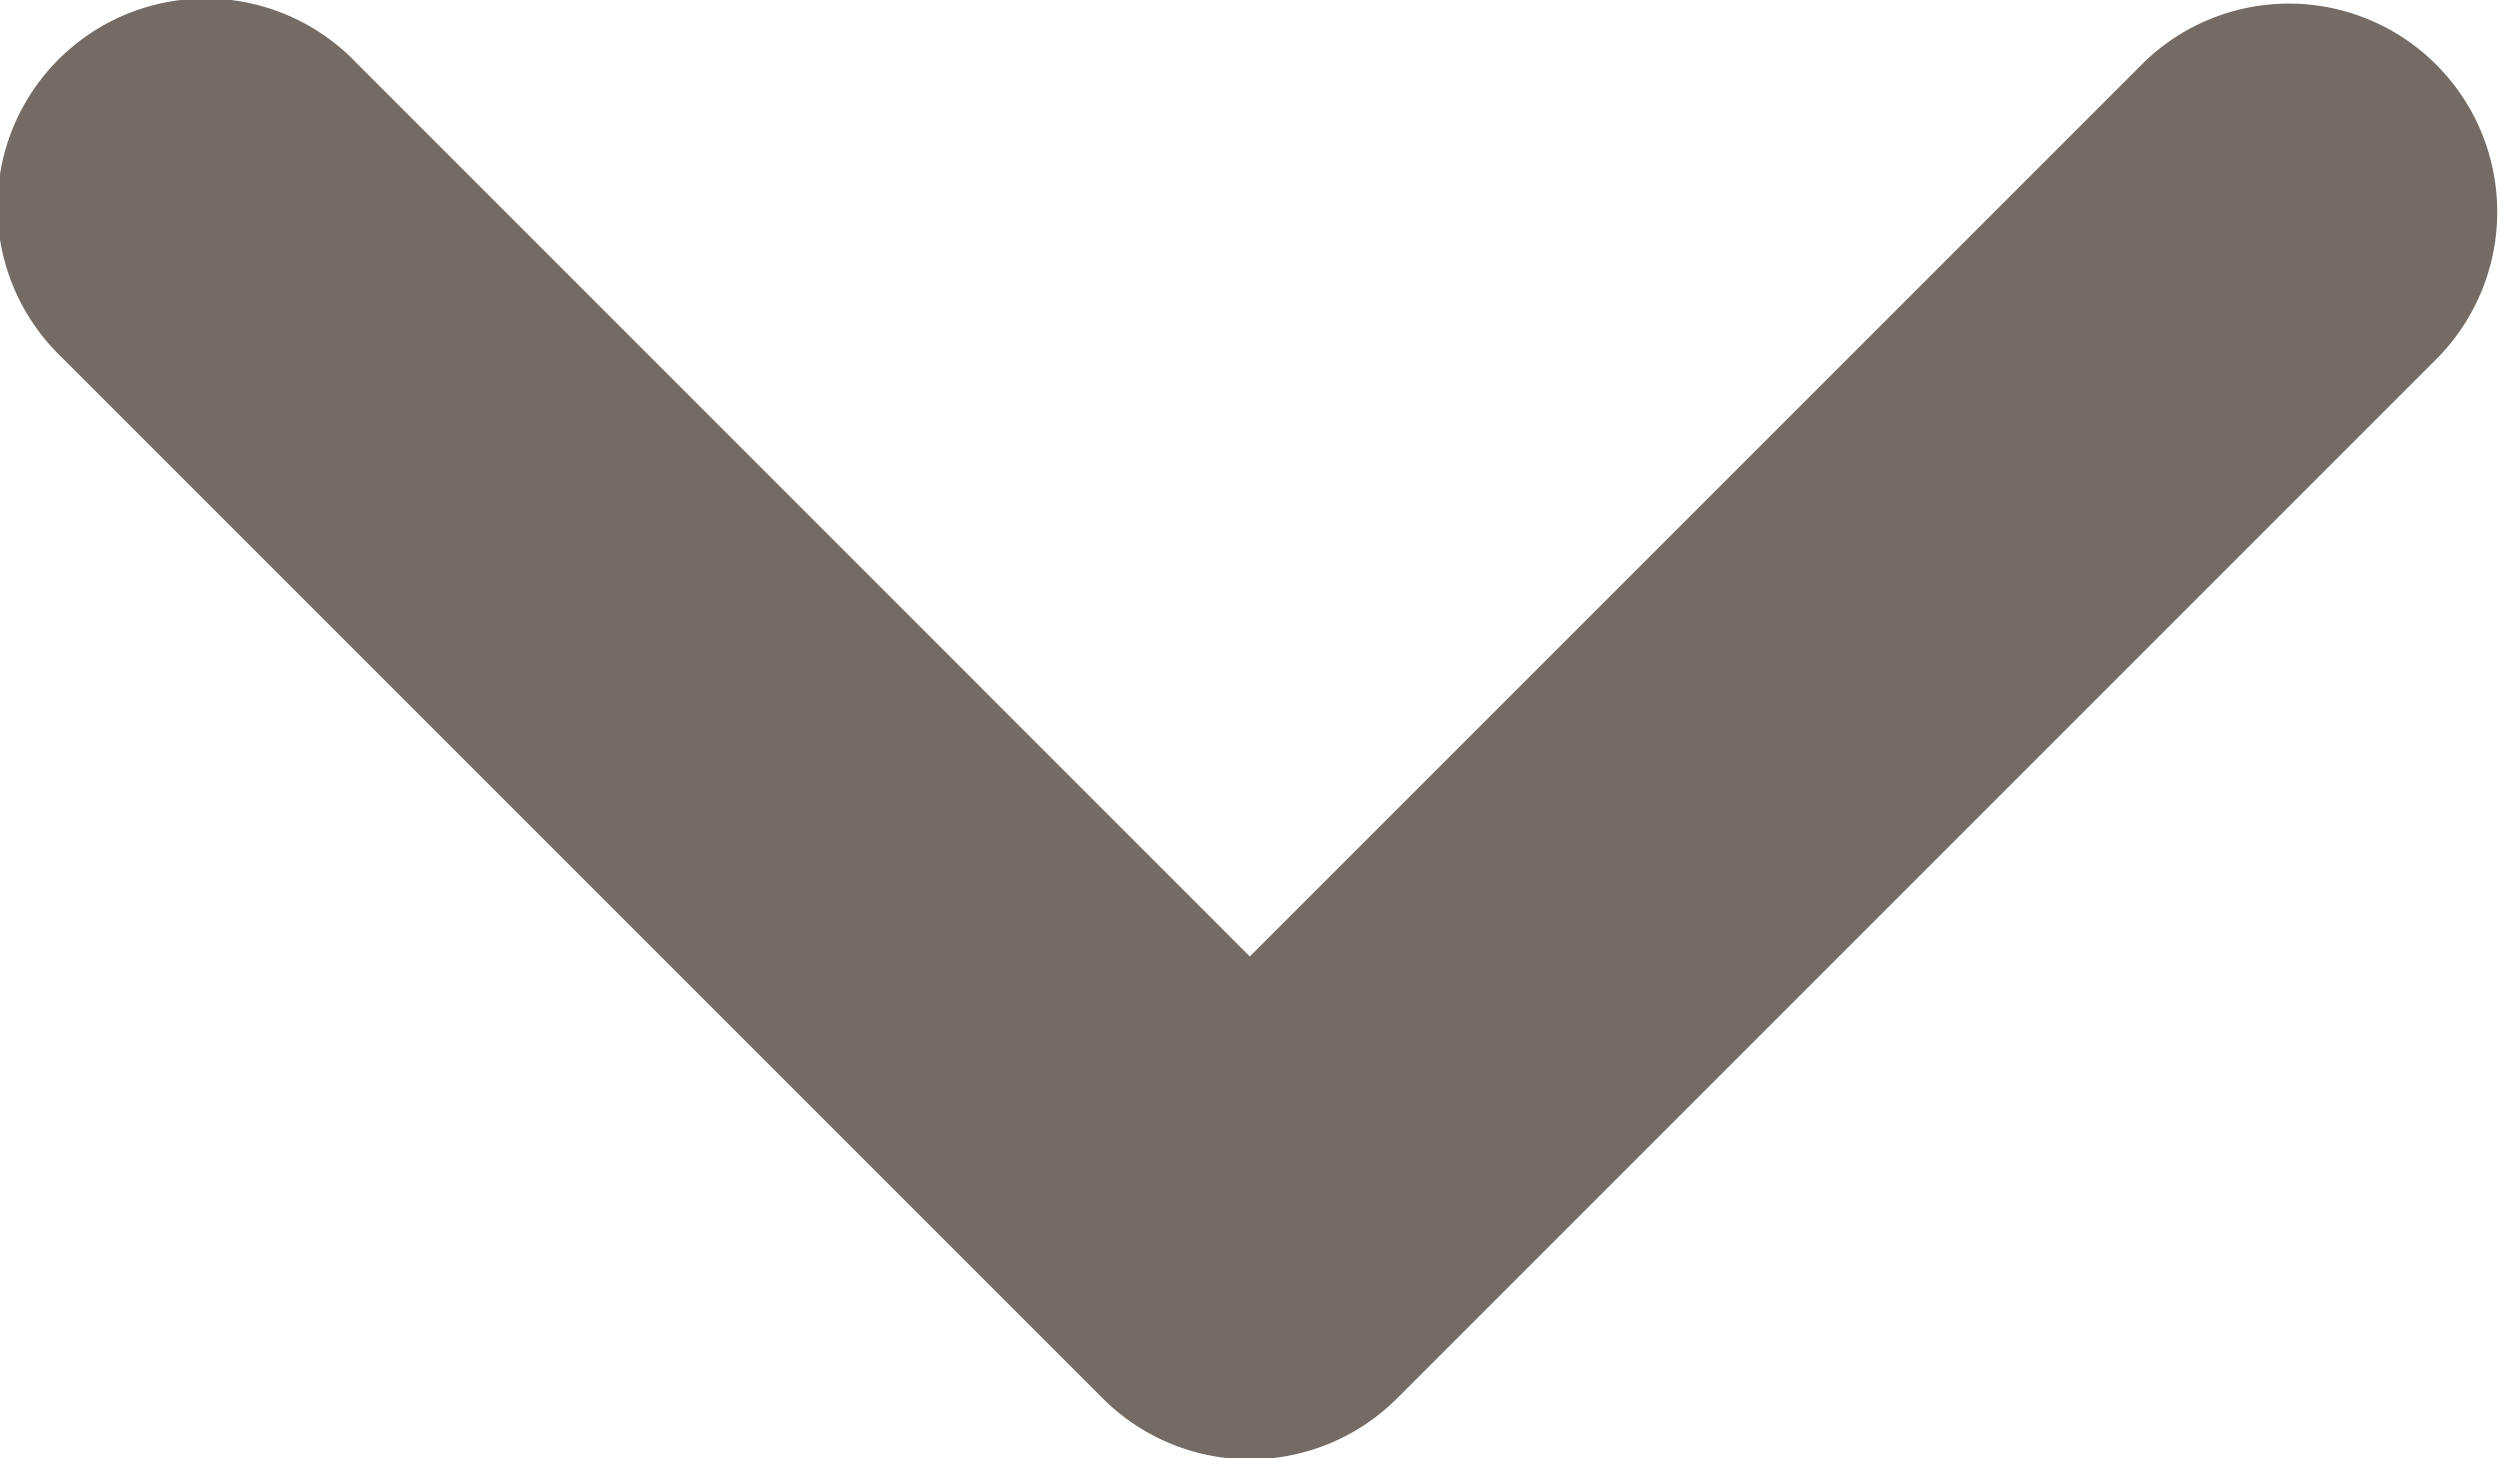
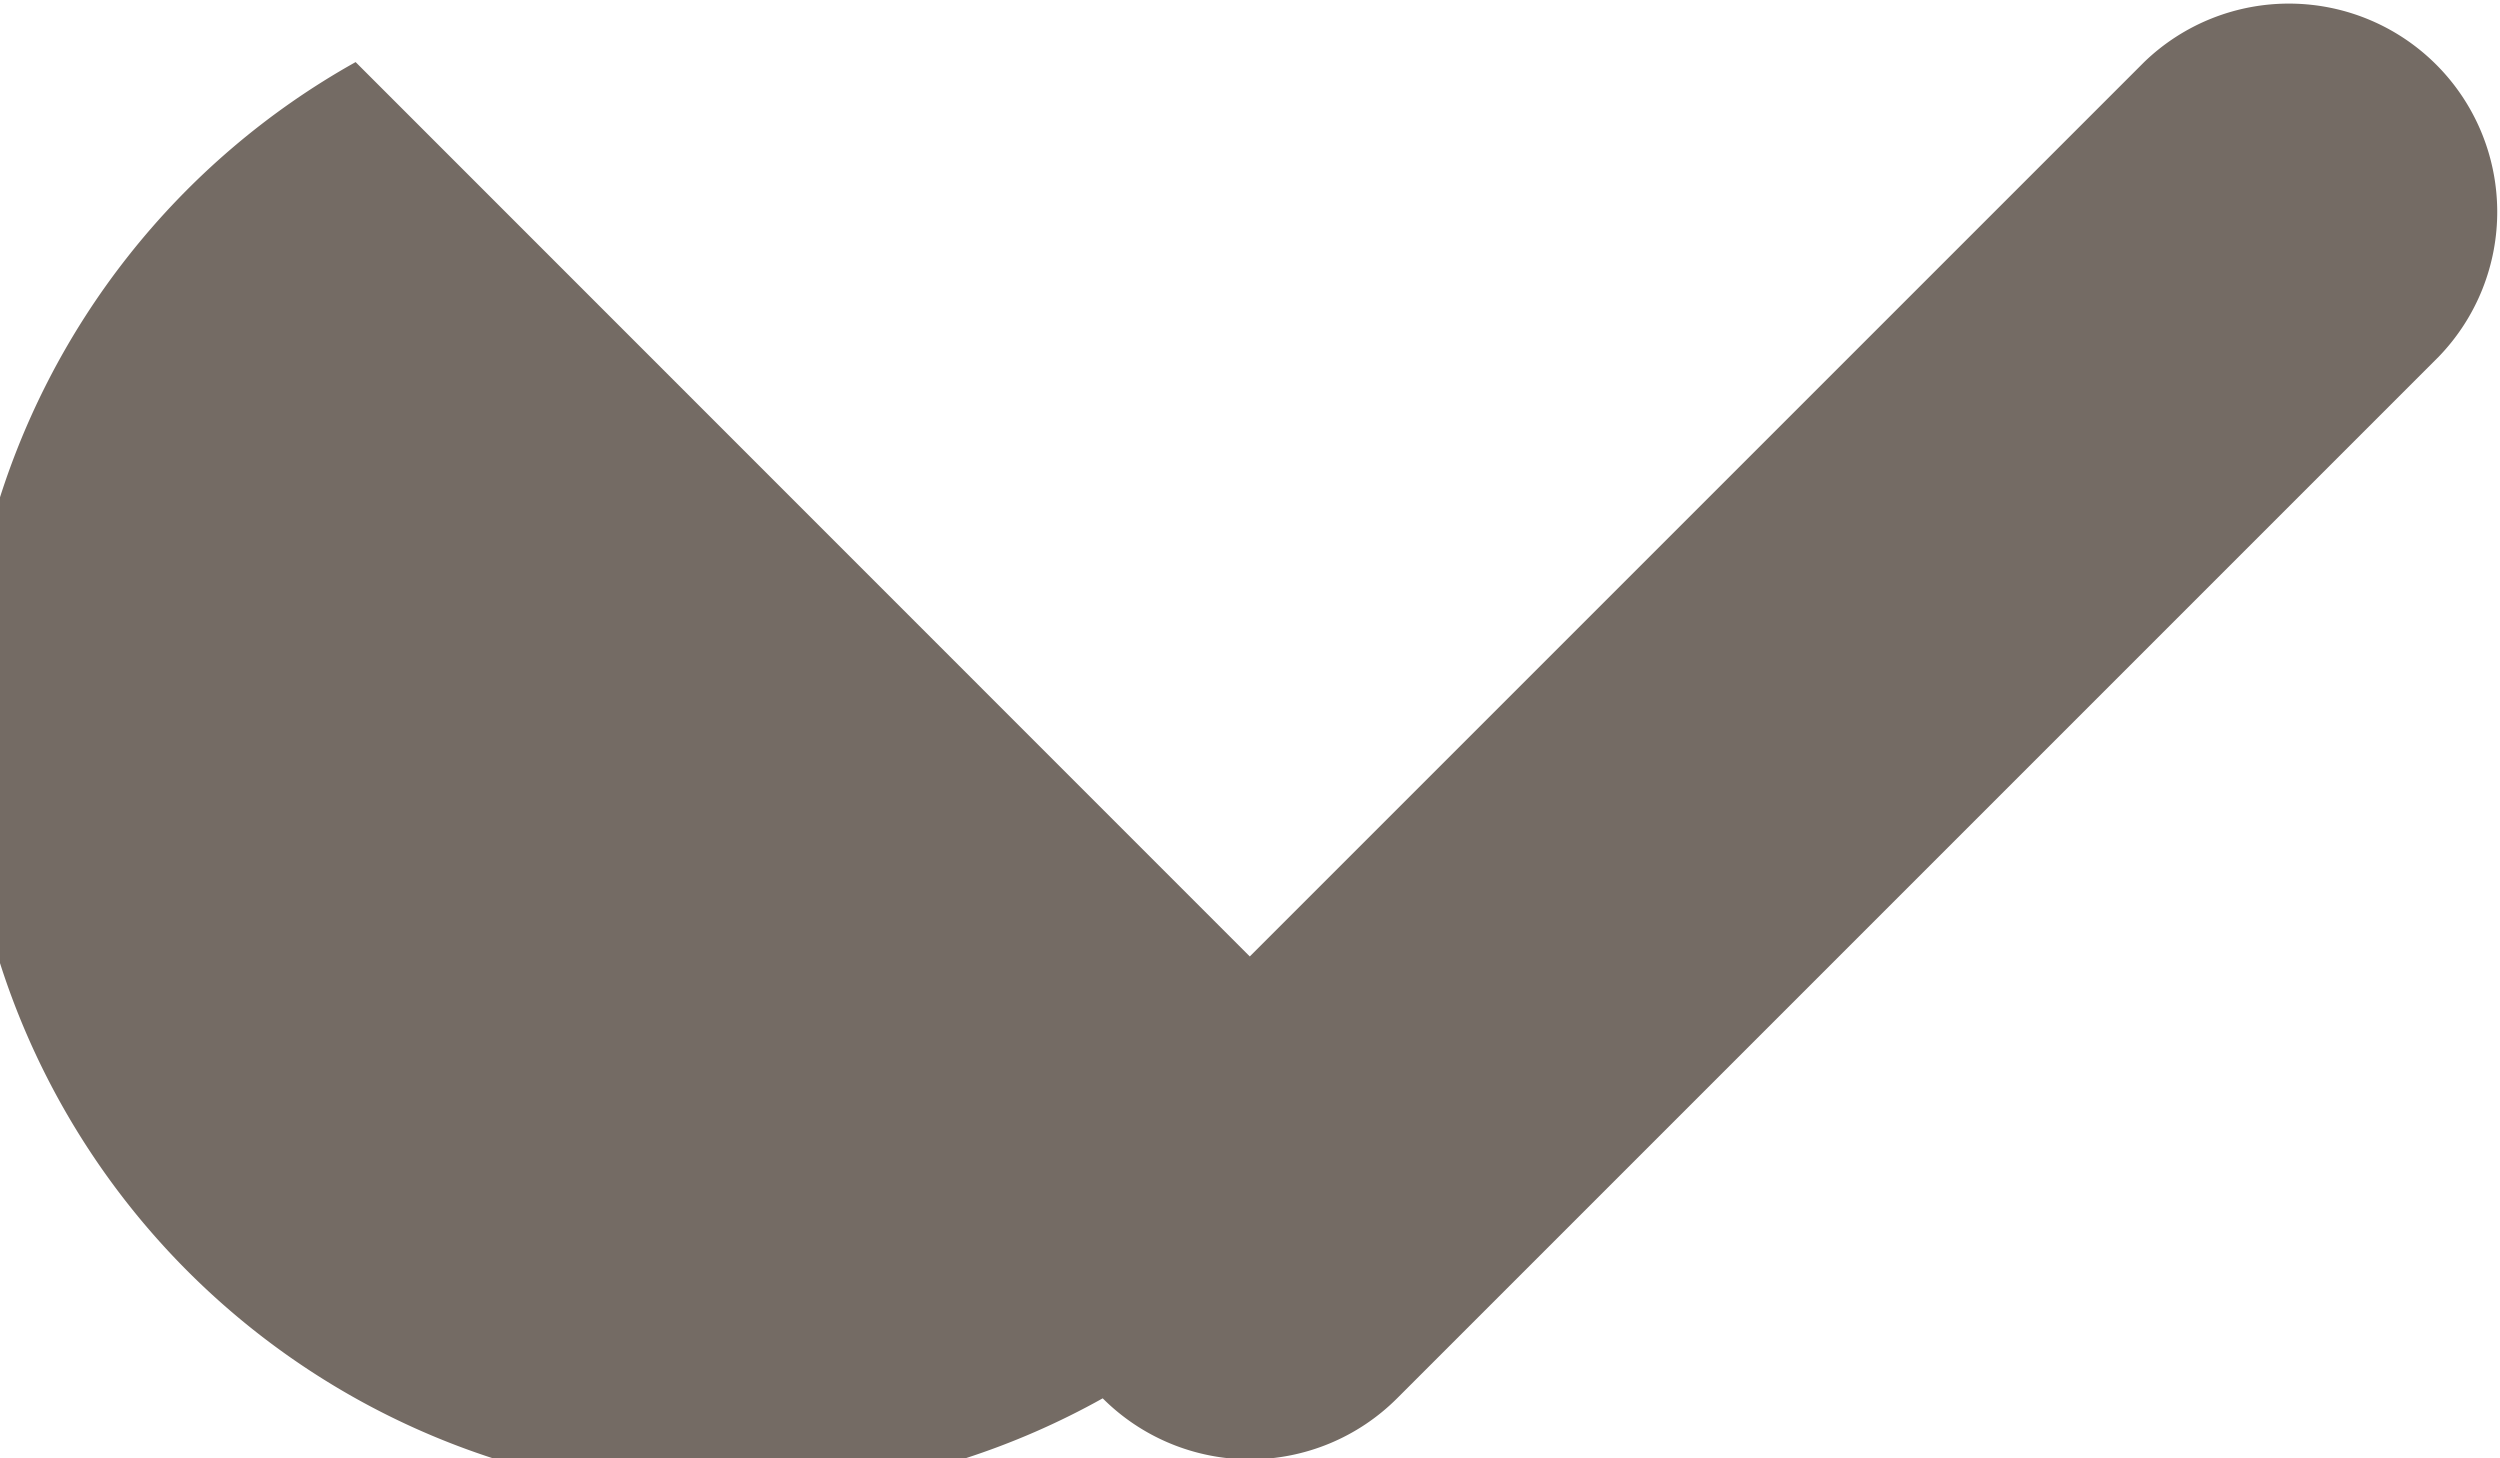
<svg xmlns="http://www.w3.org/2000/svg" width="12" height="7">
-   <path data-name="chevron down" d="M6 7.005a1 1 0 01-.707-.293l-5-5A1 1 0 111.707.298l4.292 4.293L10.292.298a1 1 0 011.414 1.414l-5 5A1 1 0 016 7.005z" fill="#746b64" />
+   <path data-name="chevron down" d="M6 7.005a1 1 0 01-.707-.293A1 1 0 111.707.298l4.292 4.293L10.292.298a1 1 0 011.414 1.414l-5 5A1 1 0 016 7.005z" fill="#746b64" />
</svg>